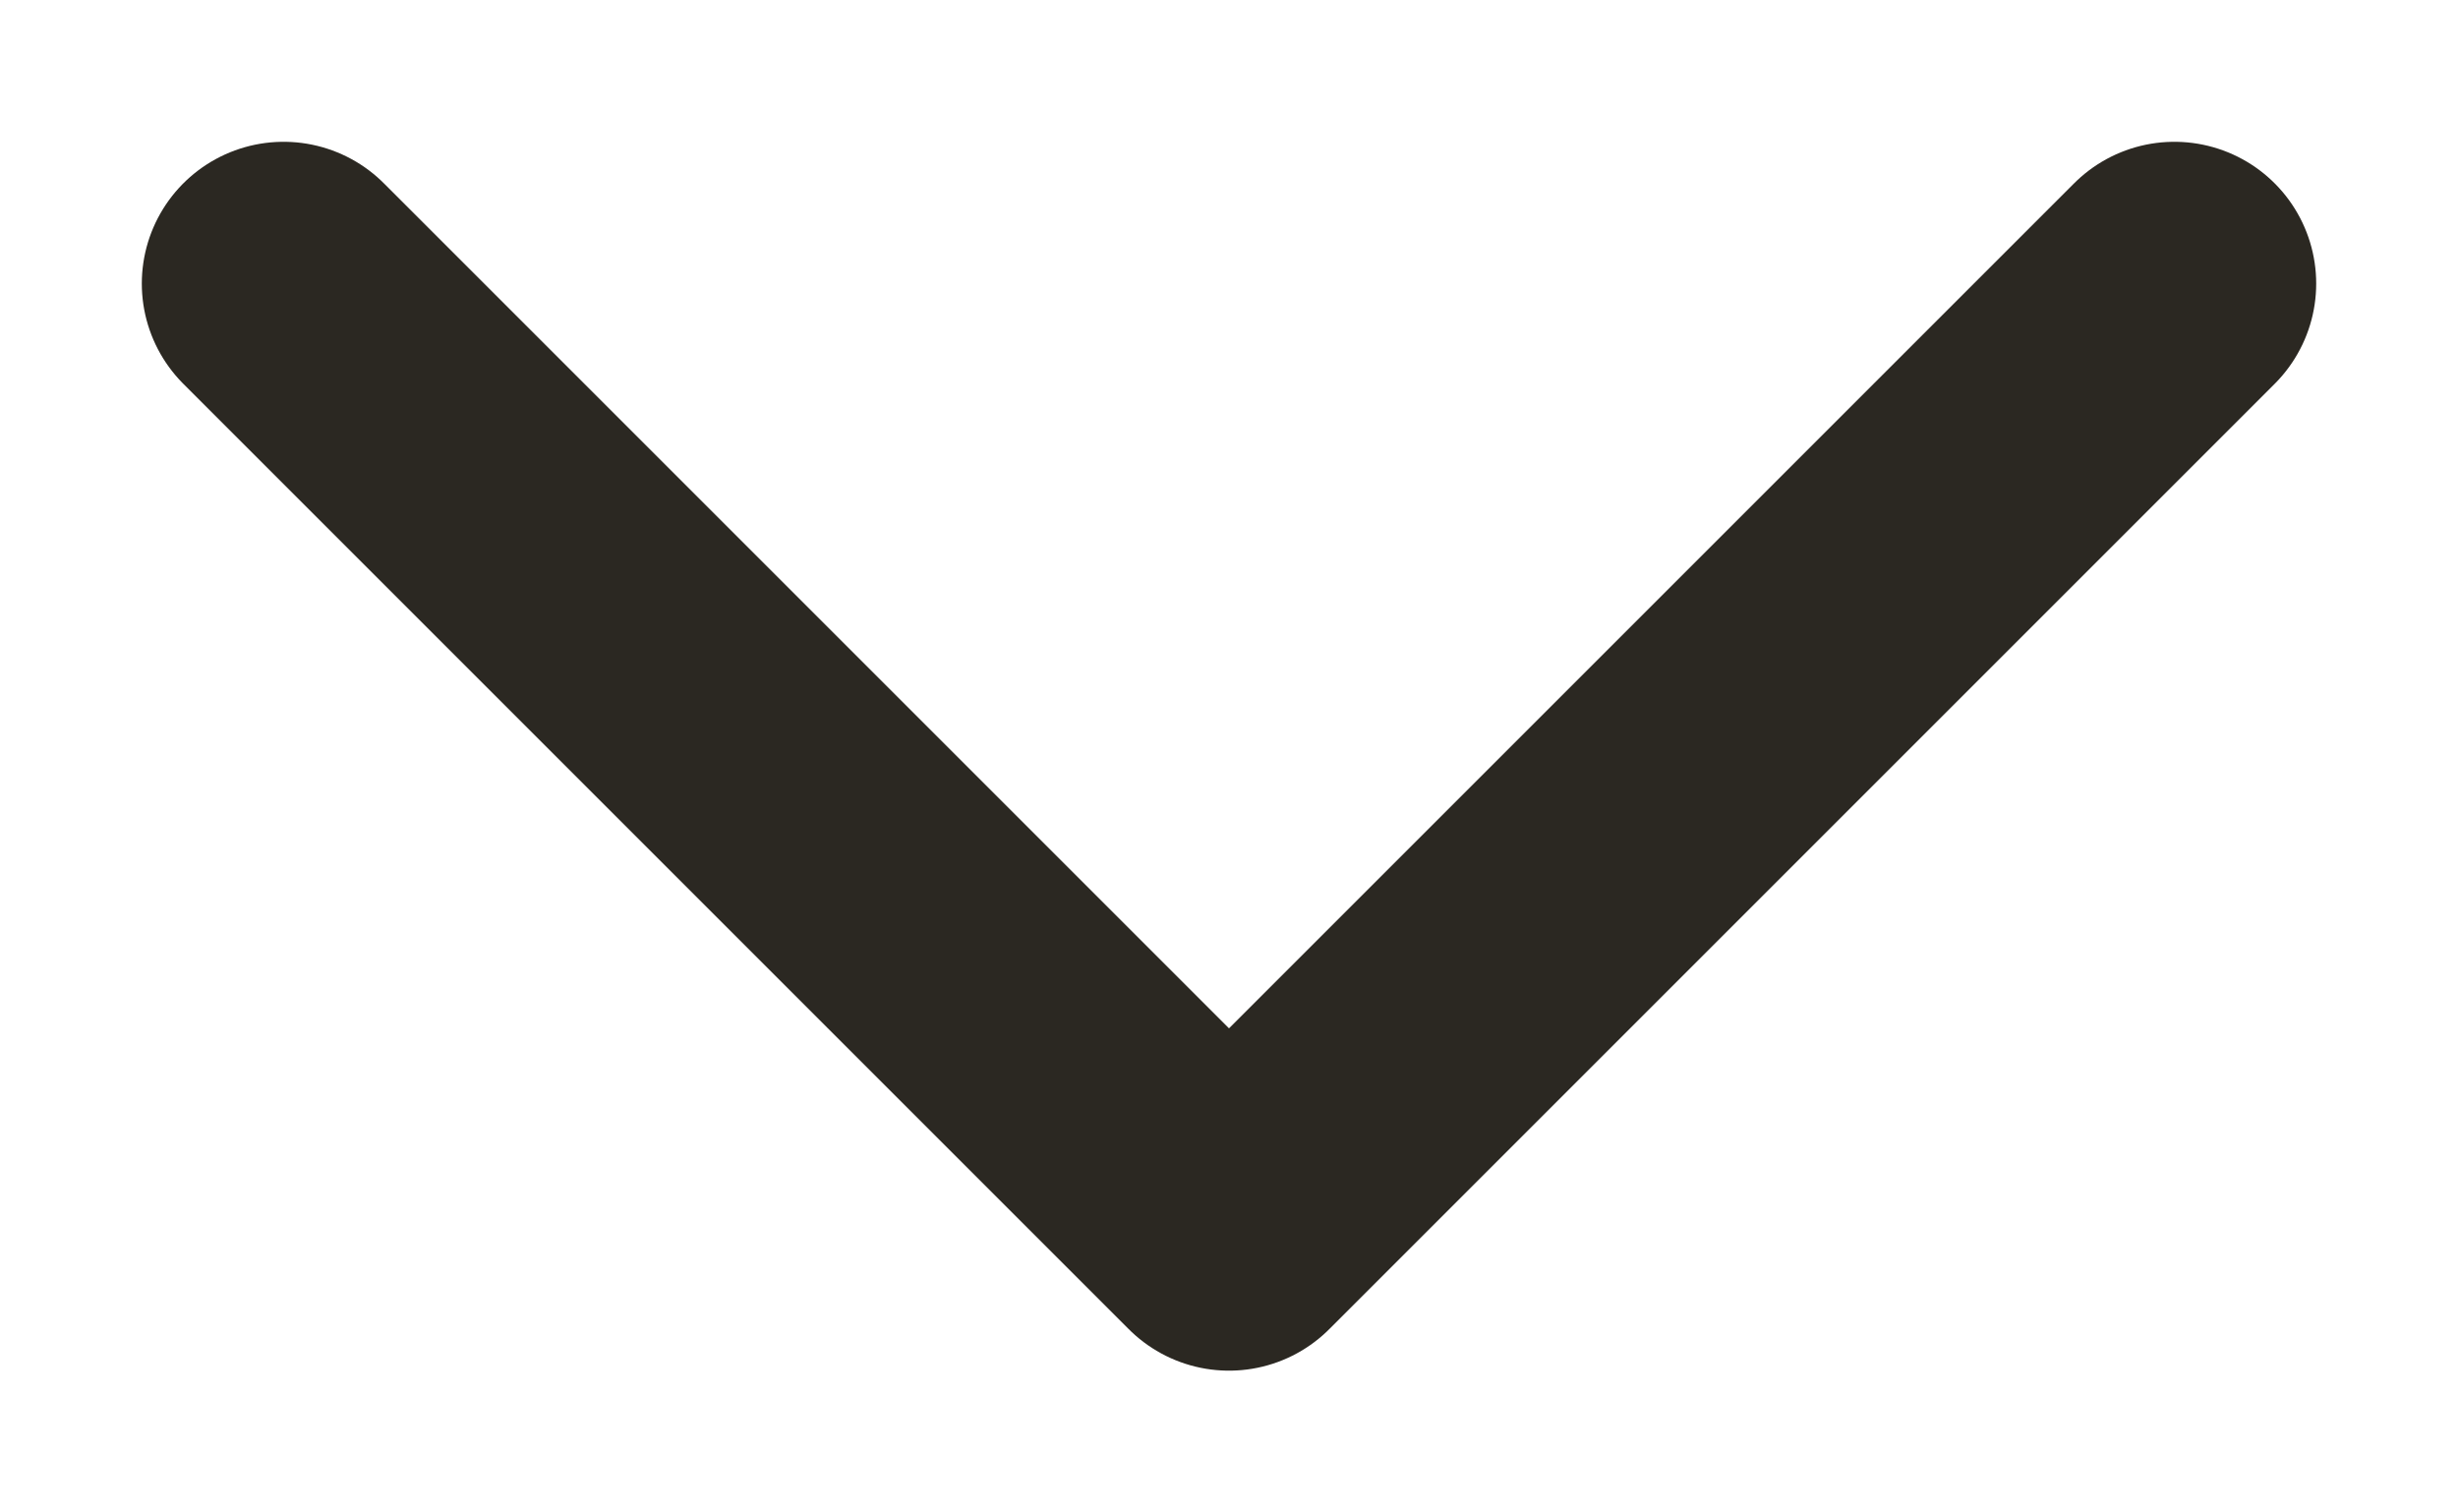
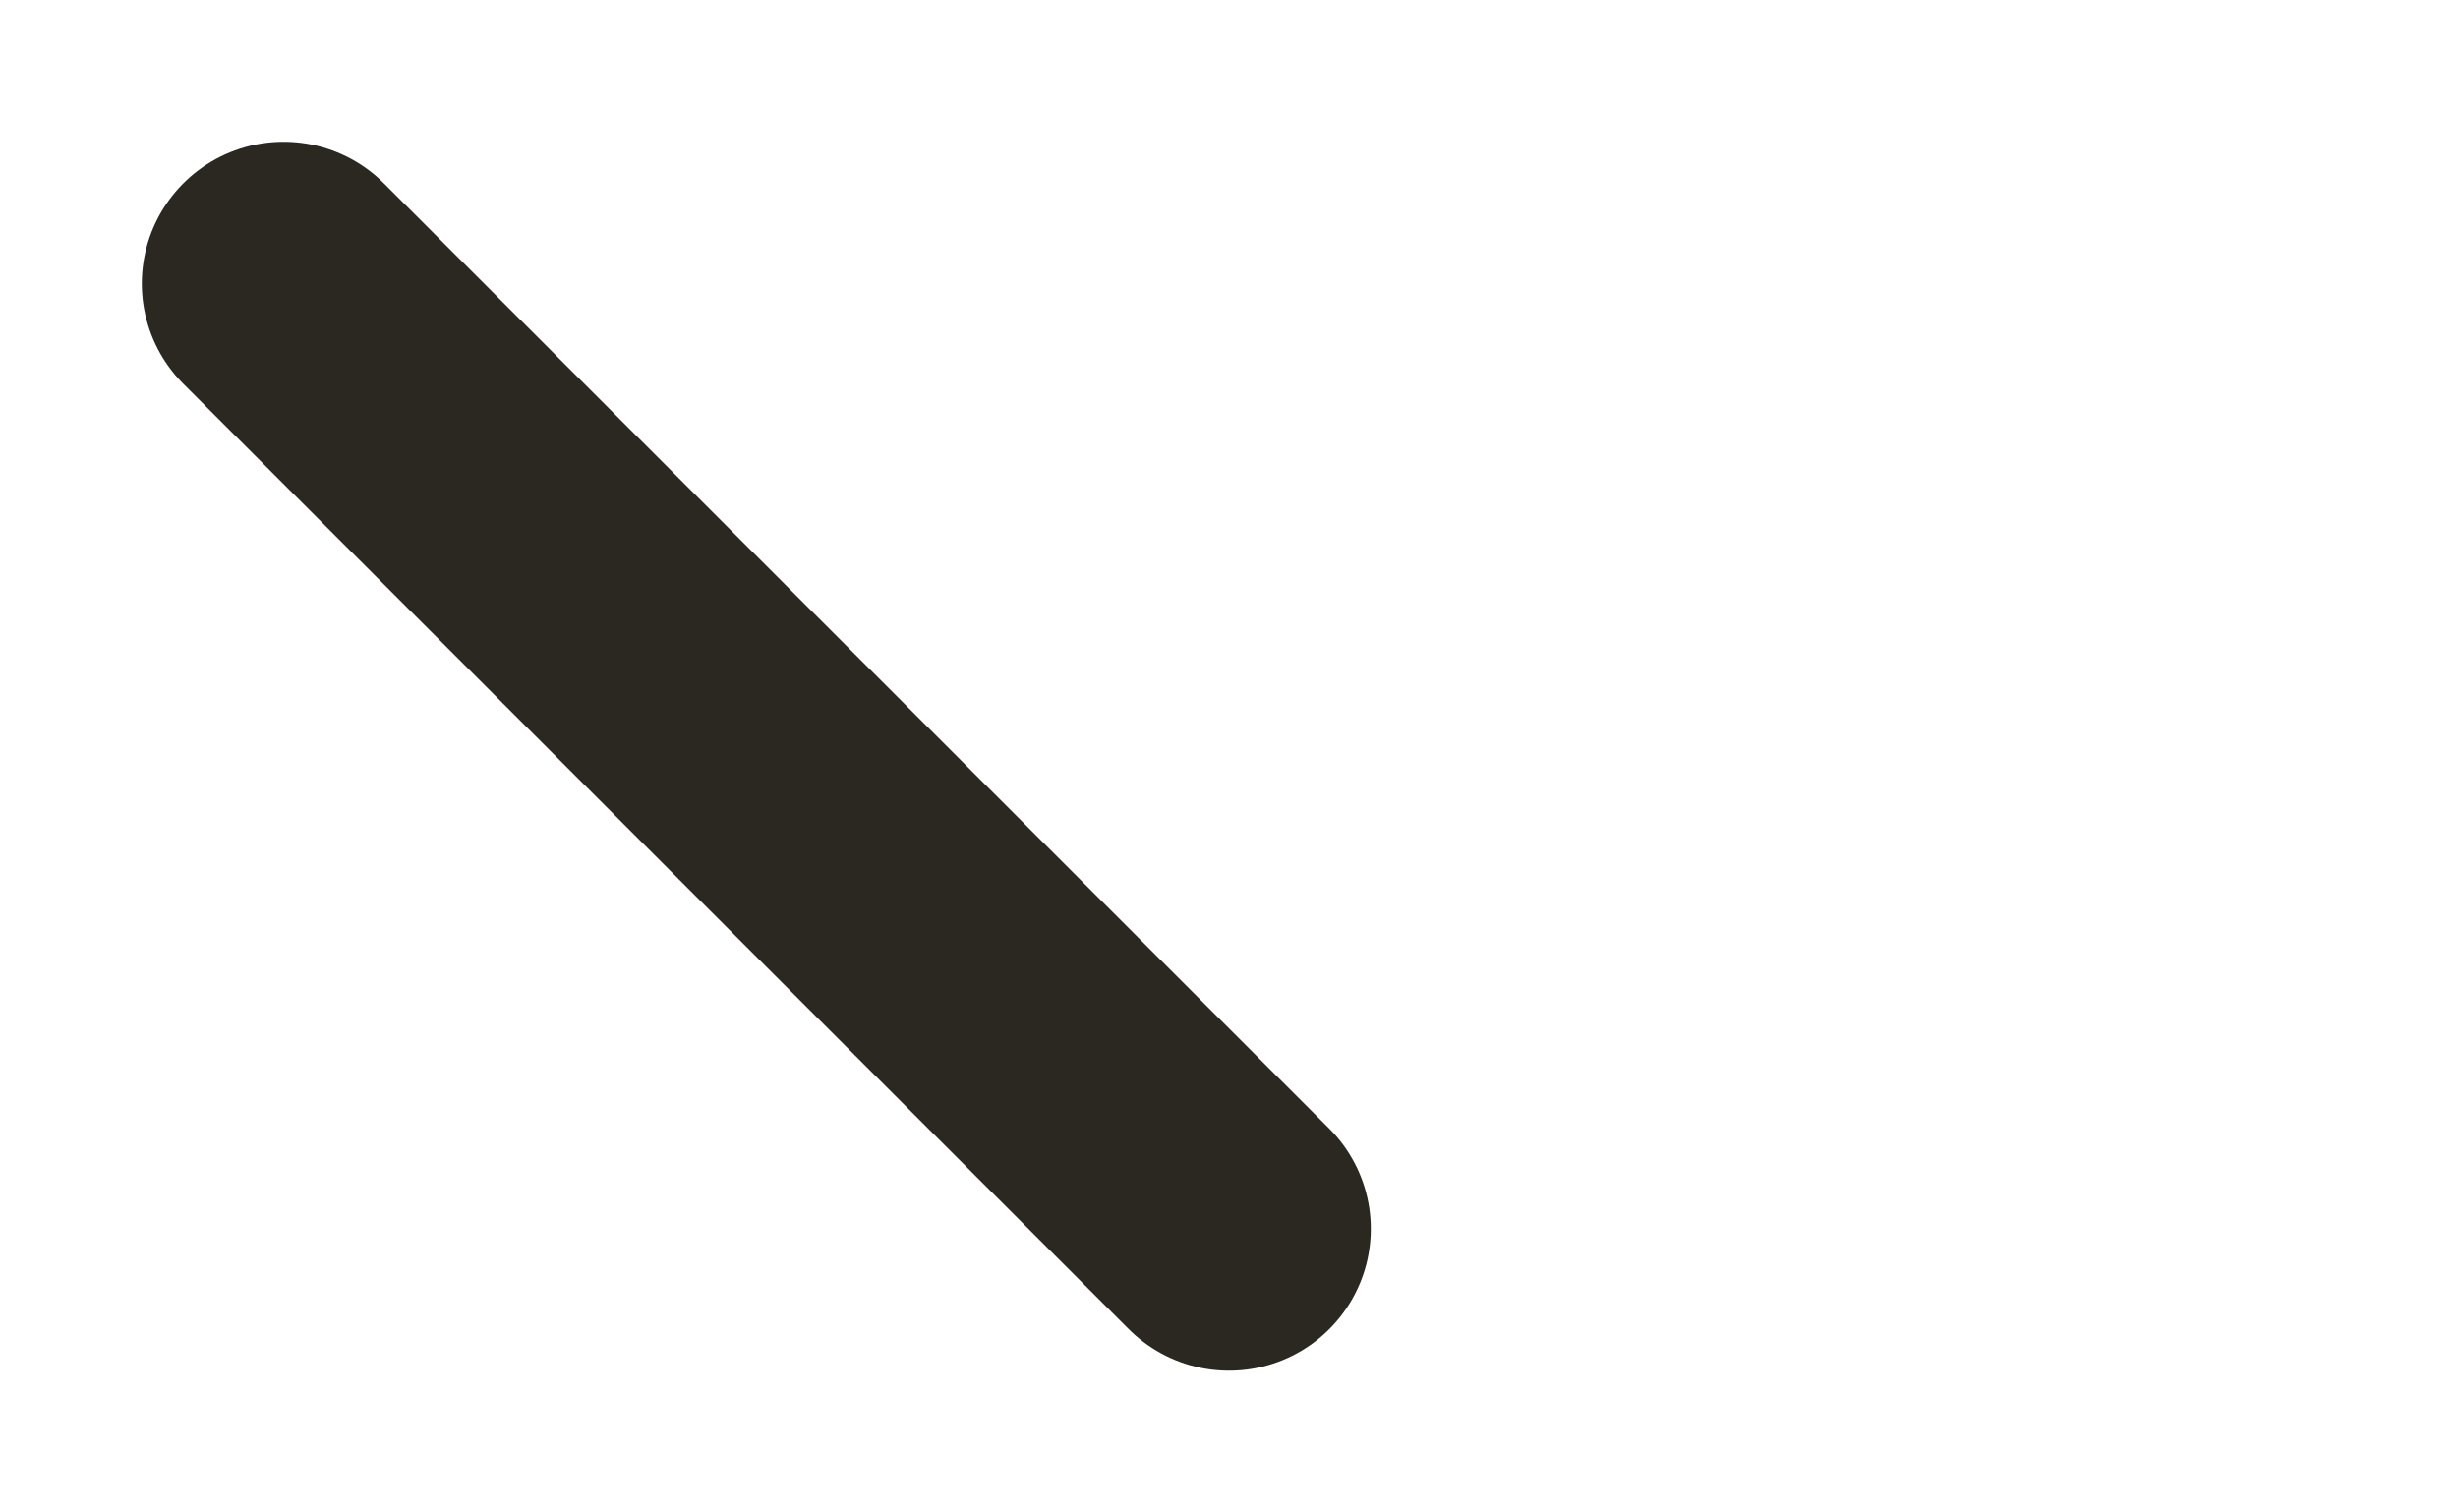
<svg xmlns="http://www.w3.org/2000/svg" width="13" height="8" viewBox="0 0 13 8" fill="none">
-   <path d="M1.5 1.5L6.5 6.5L11.5 1.5" stroke="#2B2822" stroke-width="1.5" stroke-linecap="round" stroke-linejoin="round" />
+   <path d="M1.5 1.5L6.5 6.5" stroke="#2B2822" stroke-width="1.5" stroke-linecap="round" stroke-linejoin="round" />
</svg>